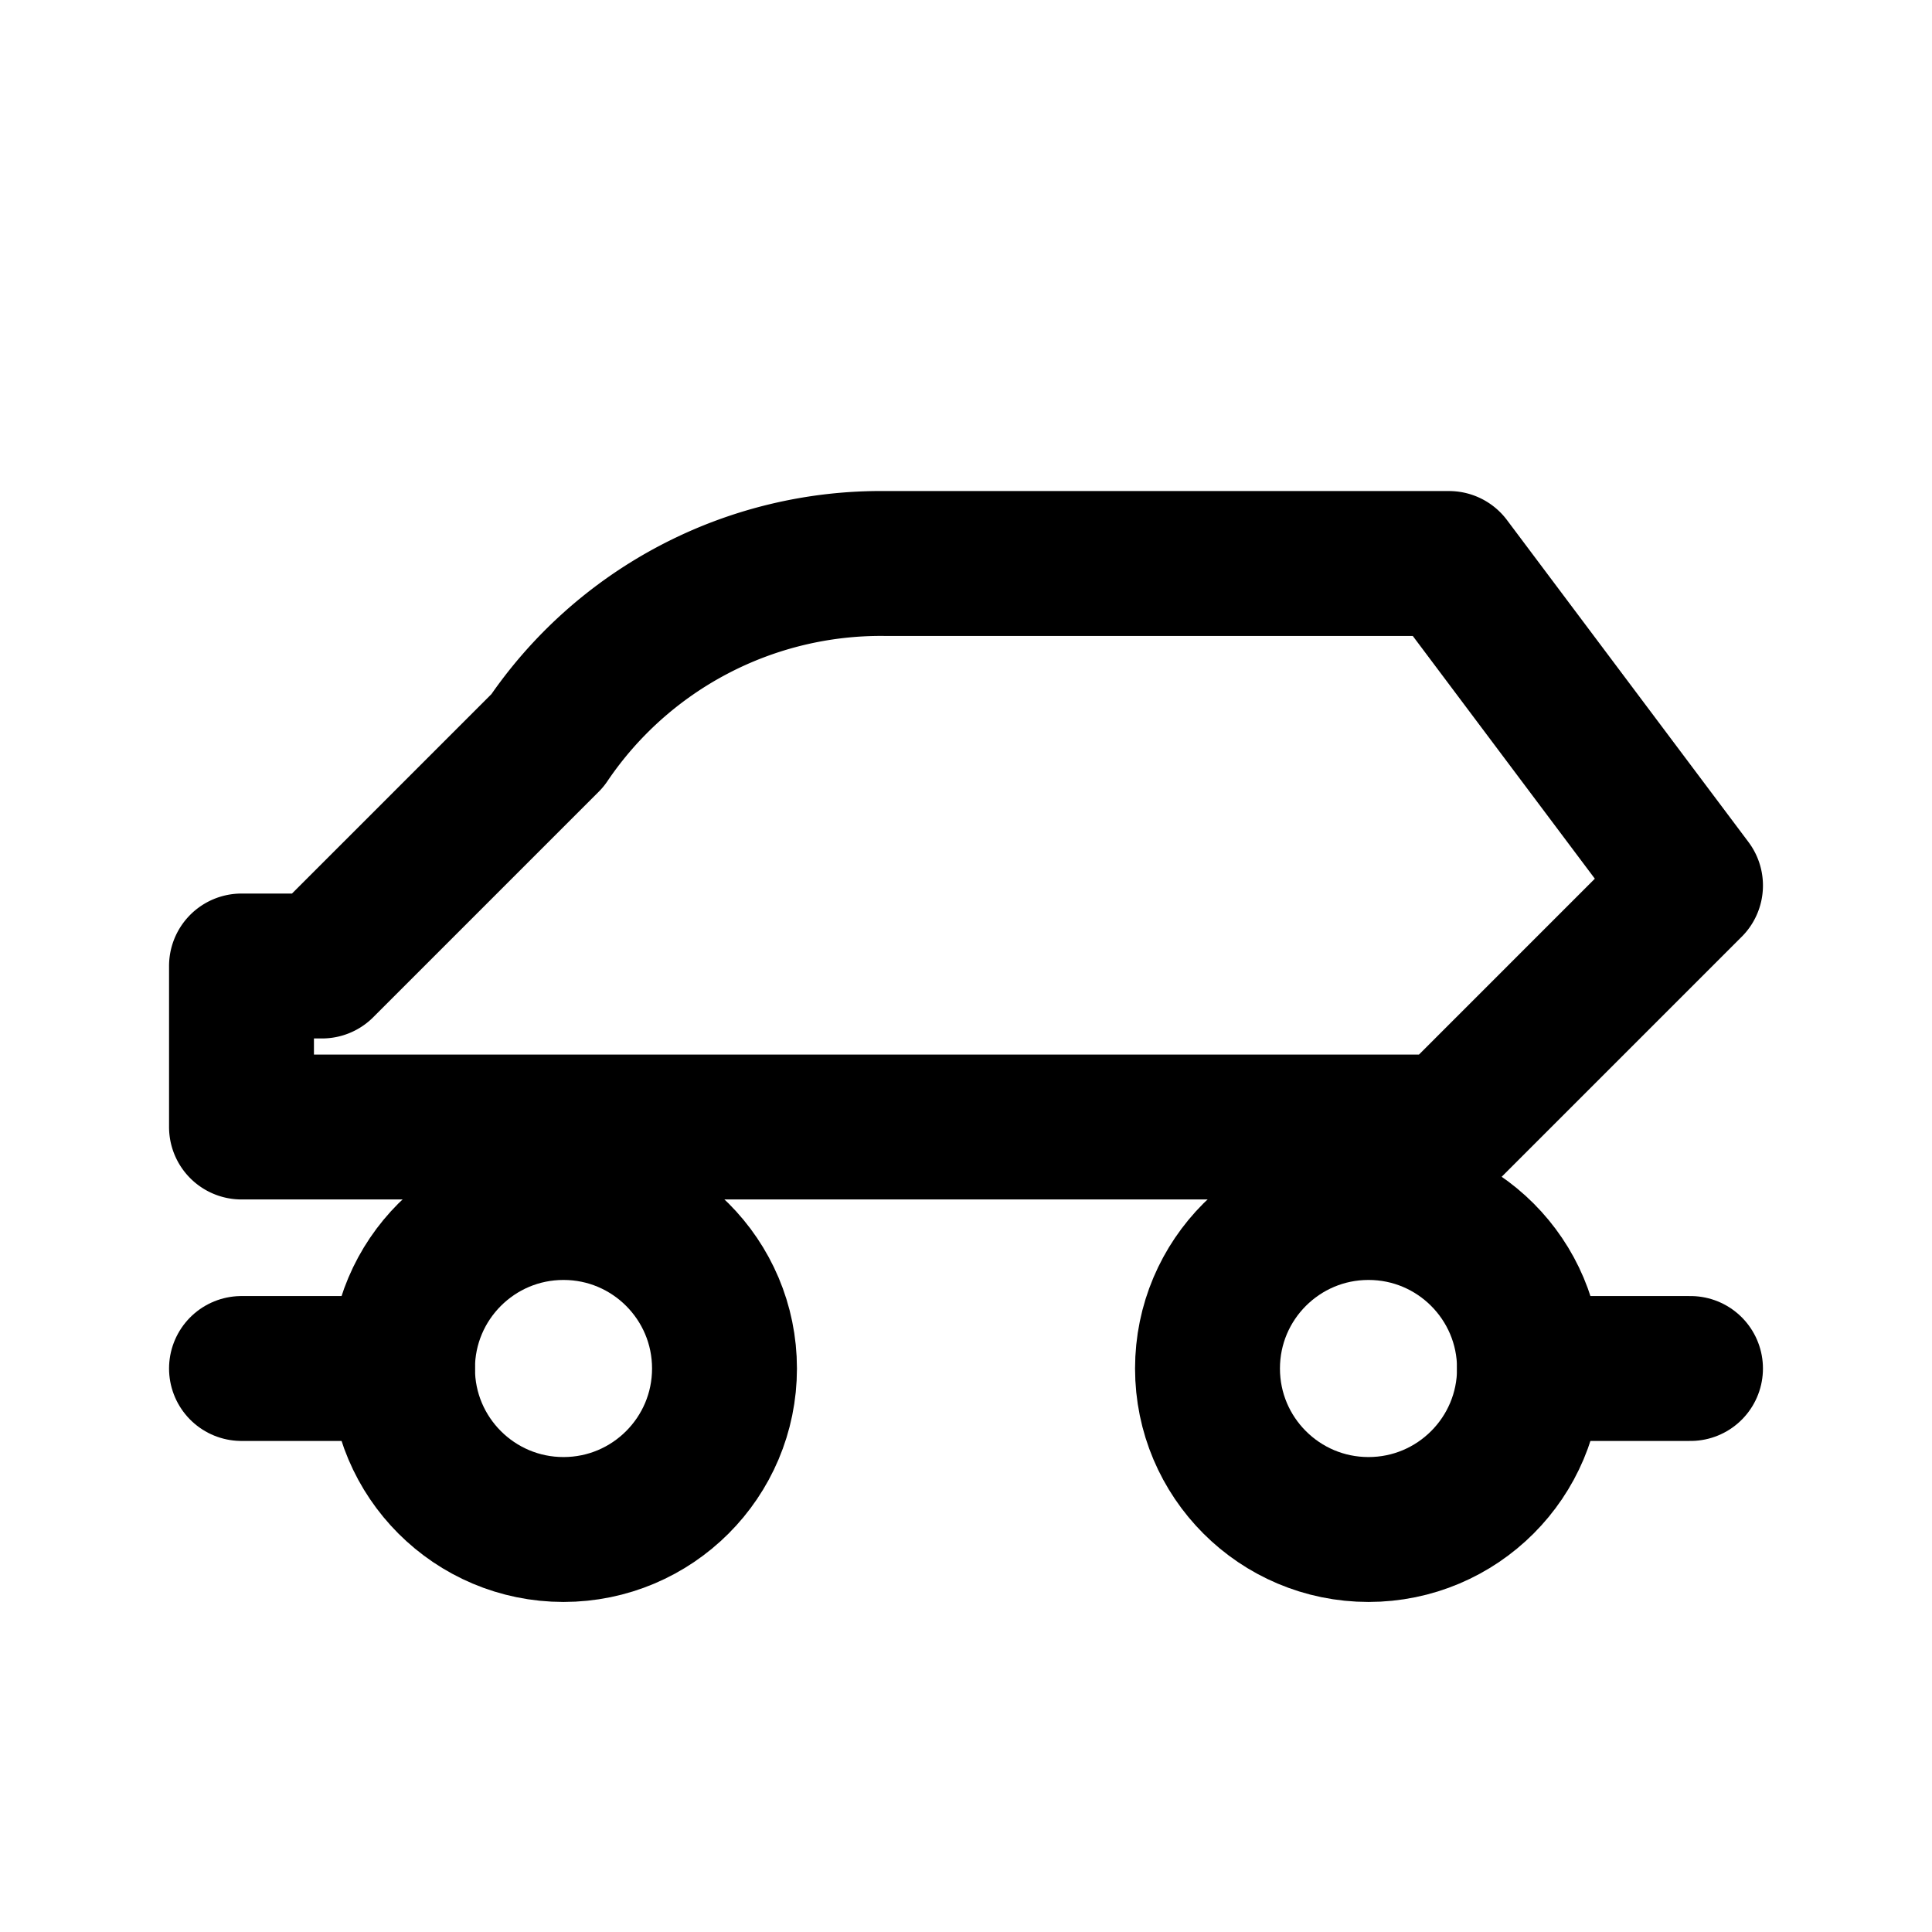
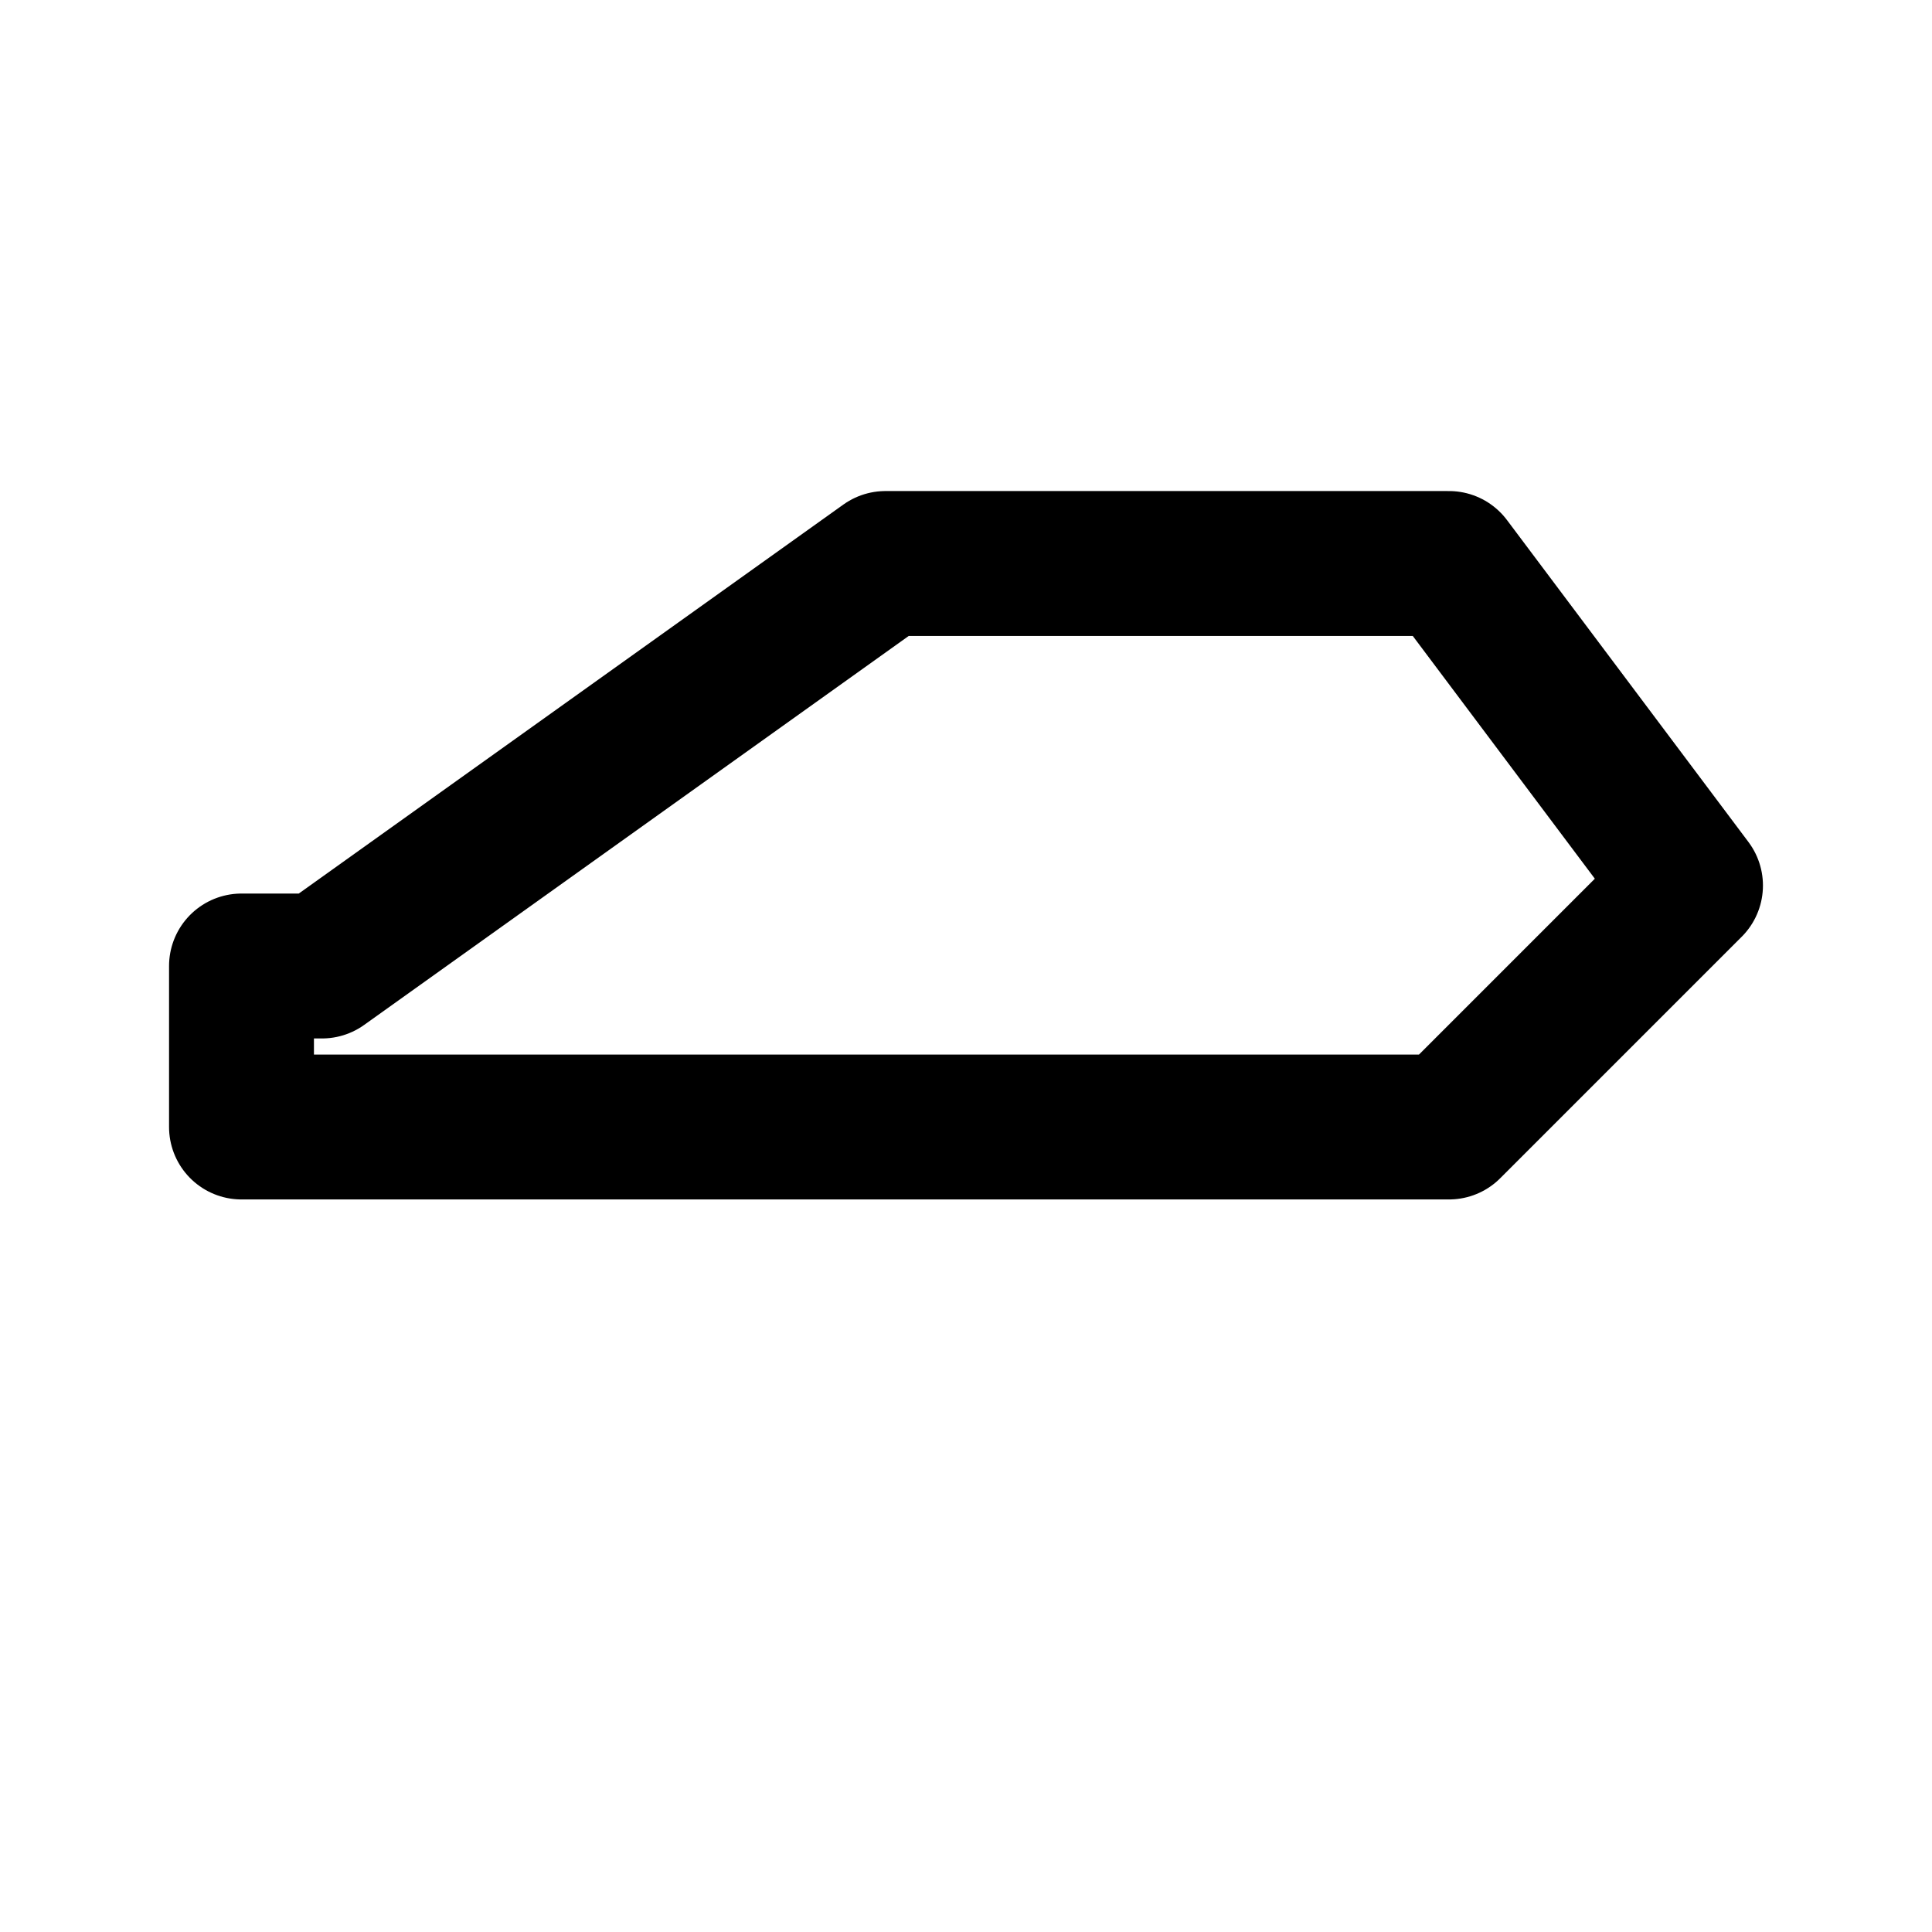
<svg xmlns="http://www.w3.org/2000/svg" width="24" height="24" viewBox="0 0 24 24" fill="none" stroke="currentColor" stroke-width="1.8" stroke-linecap="round" stroke-linejoin="round">
-   <path d="M3 14h15l3-3-3-4H11a5 5 0 0 0-4.2 2.2L4 12H3z" />
-   <circle cx="7" cy="17" r="2" />
-   <circle cx="17" cy="17" r="2" />
-   <path d="M3 17h2m14 0h2" />
+   <path d="M3 14h15l3-3-3-4H11L4 12H3z" />
</svg>